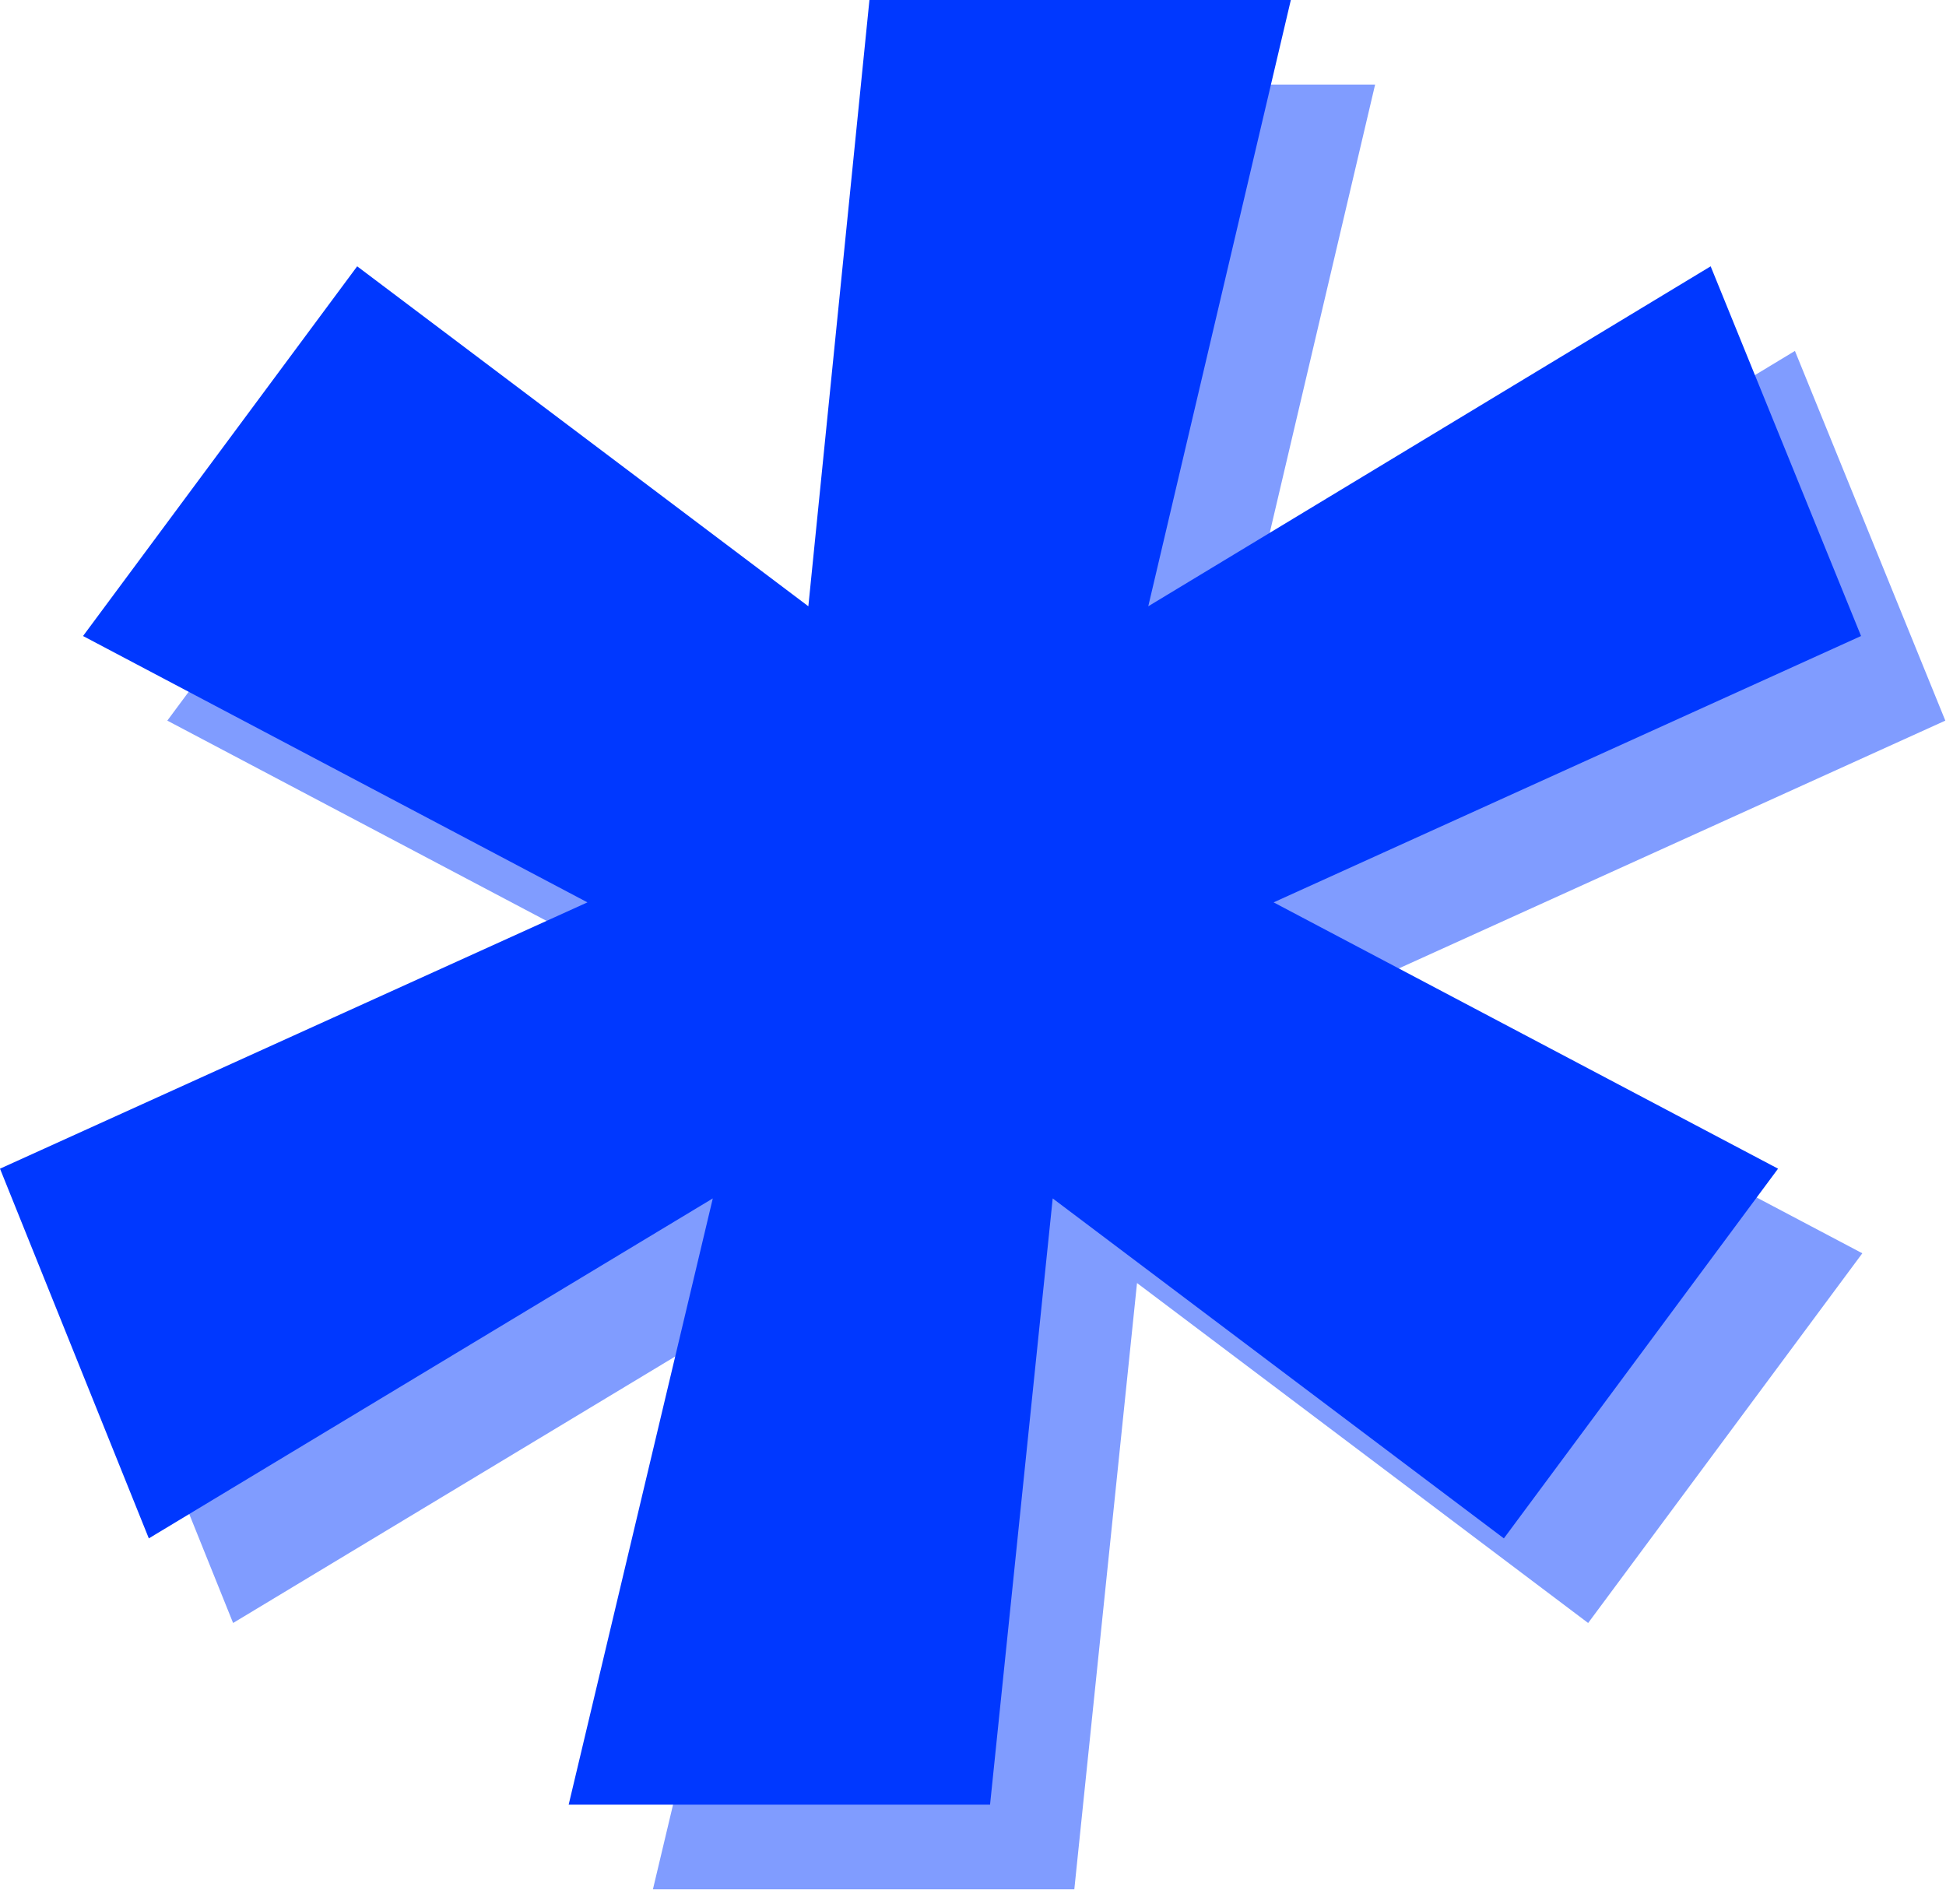
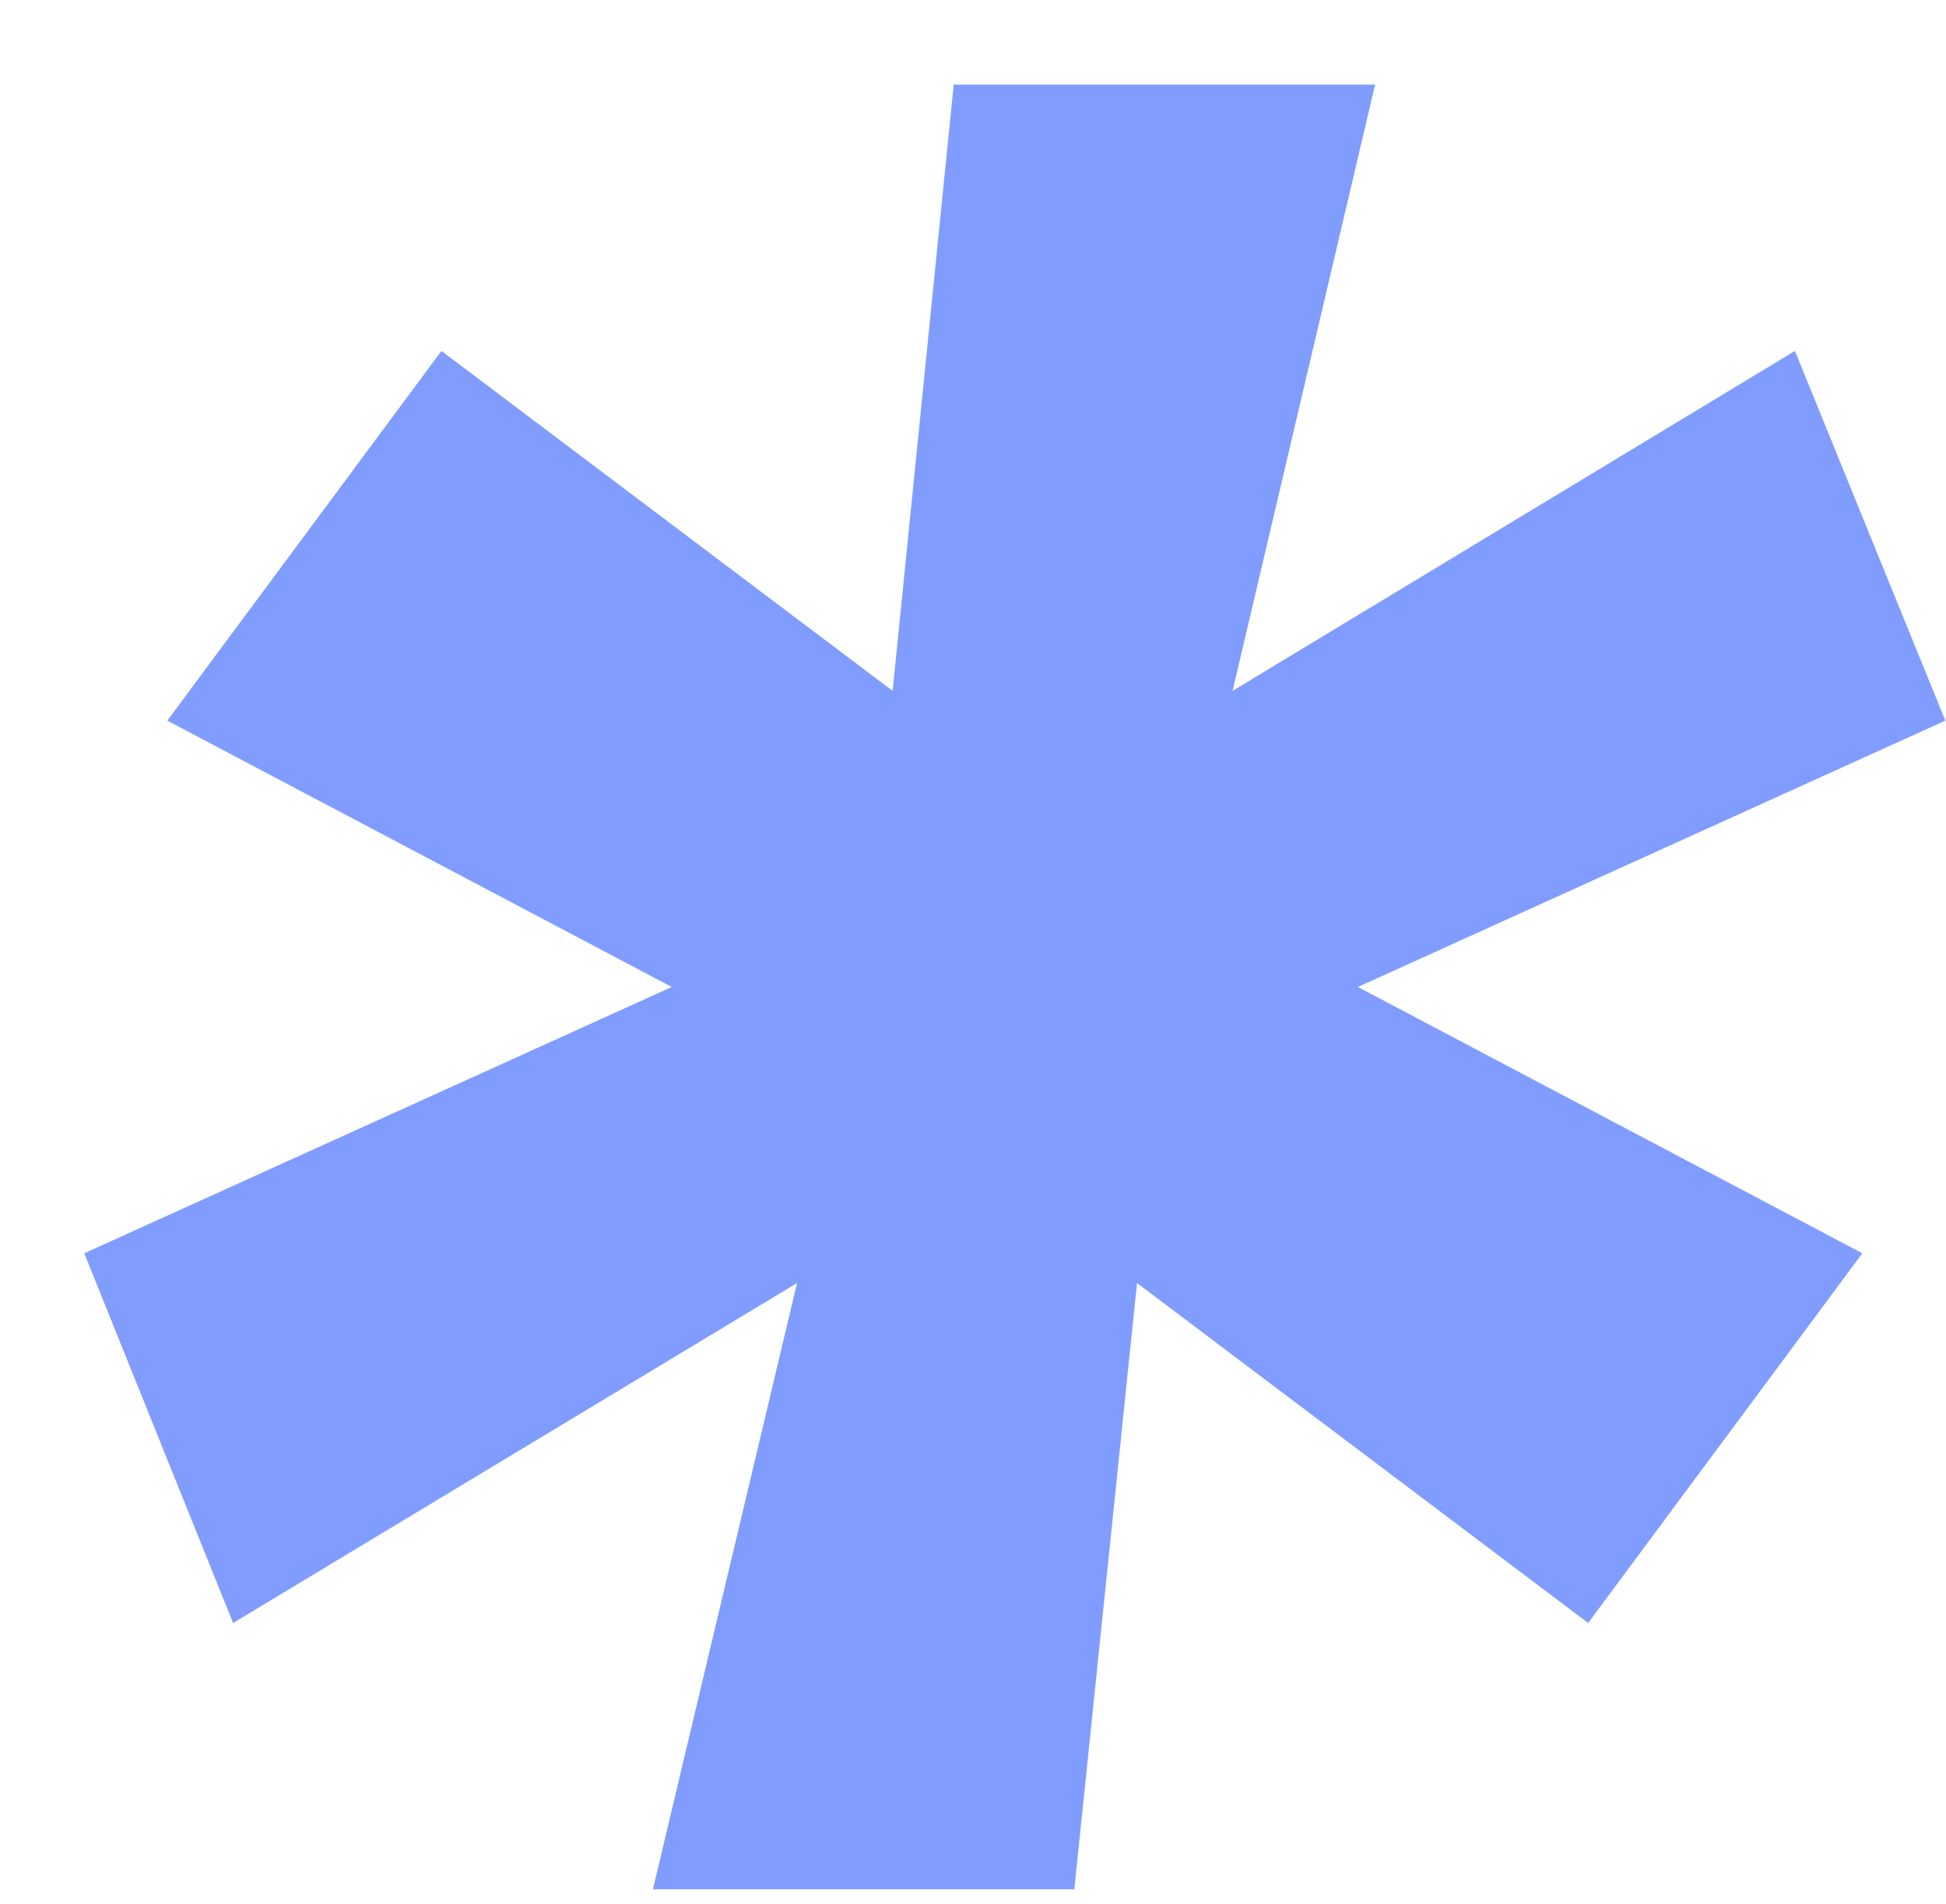
<svg xmlns="http://www.w3.org/2000/svg" width="46" height="45" viewBox="0 0 46 45" fill="none">
  <path d="M15.434 44.659L18.841 30.328L5.51 38.364L1.992 29.625L15.879 23.33L3.955 17.034L10.435 8.295L21.1 16.331L22.544 2H32.505L29.136 16.331L42.429 8.295L45.984 17.034L32.098 23.33L44.022 29.625L37.541 38.364L26.877 30.328L25.395 44.659H15.434Z" fill="#809CFF" />
-   <path d="M13.442 42.659L16.849 28.328L3.518 36.364L0 27.625L13.886 21.33L1.963 15.034L8.443 6.295L19.108 14.331L20.552 0H30.513L27.143 14.331L40.437 6.295L43.992 15.034L30.106 21.33L42.03 27.625L35.549 36.364L24.884 28.328L23.403 42.659H13.442Z" fill="#0038FF" />
</svg>